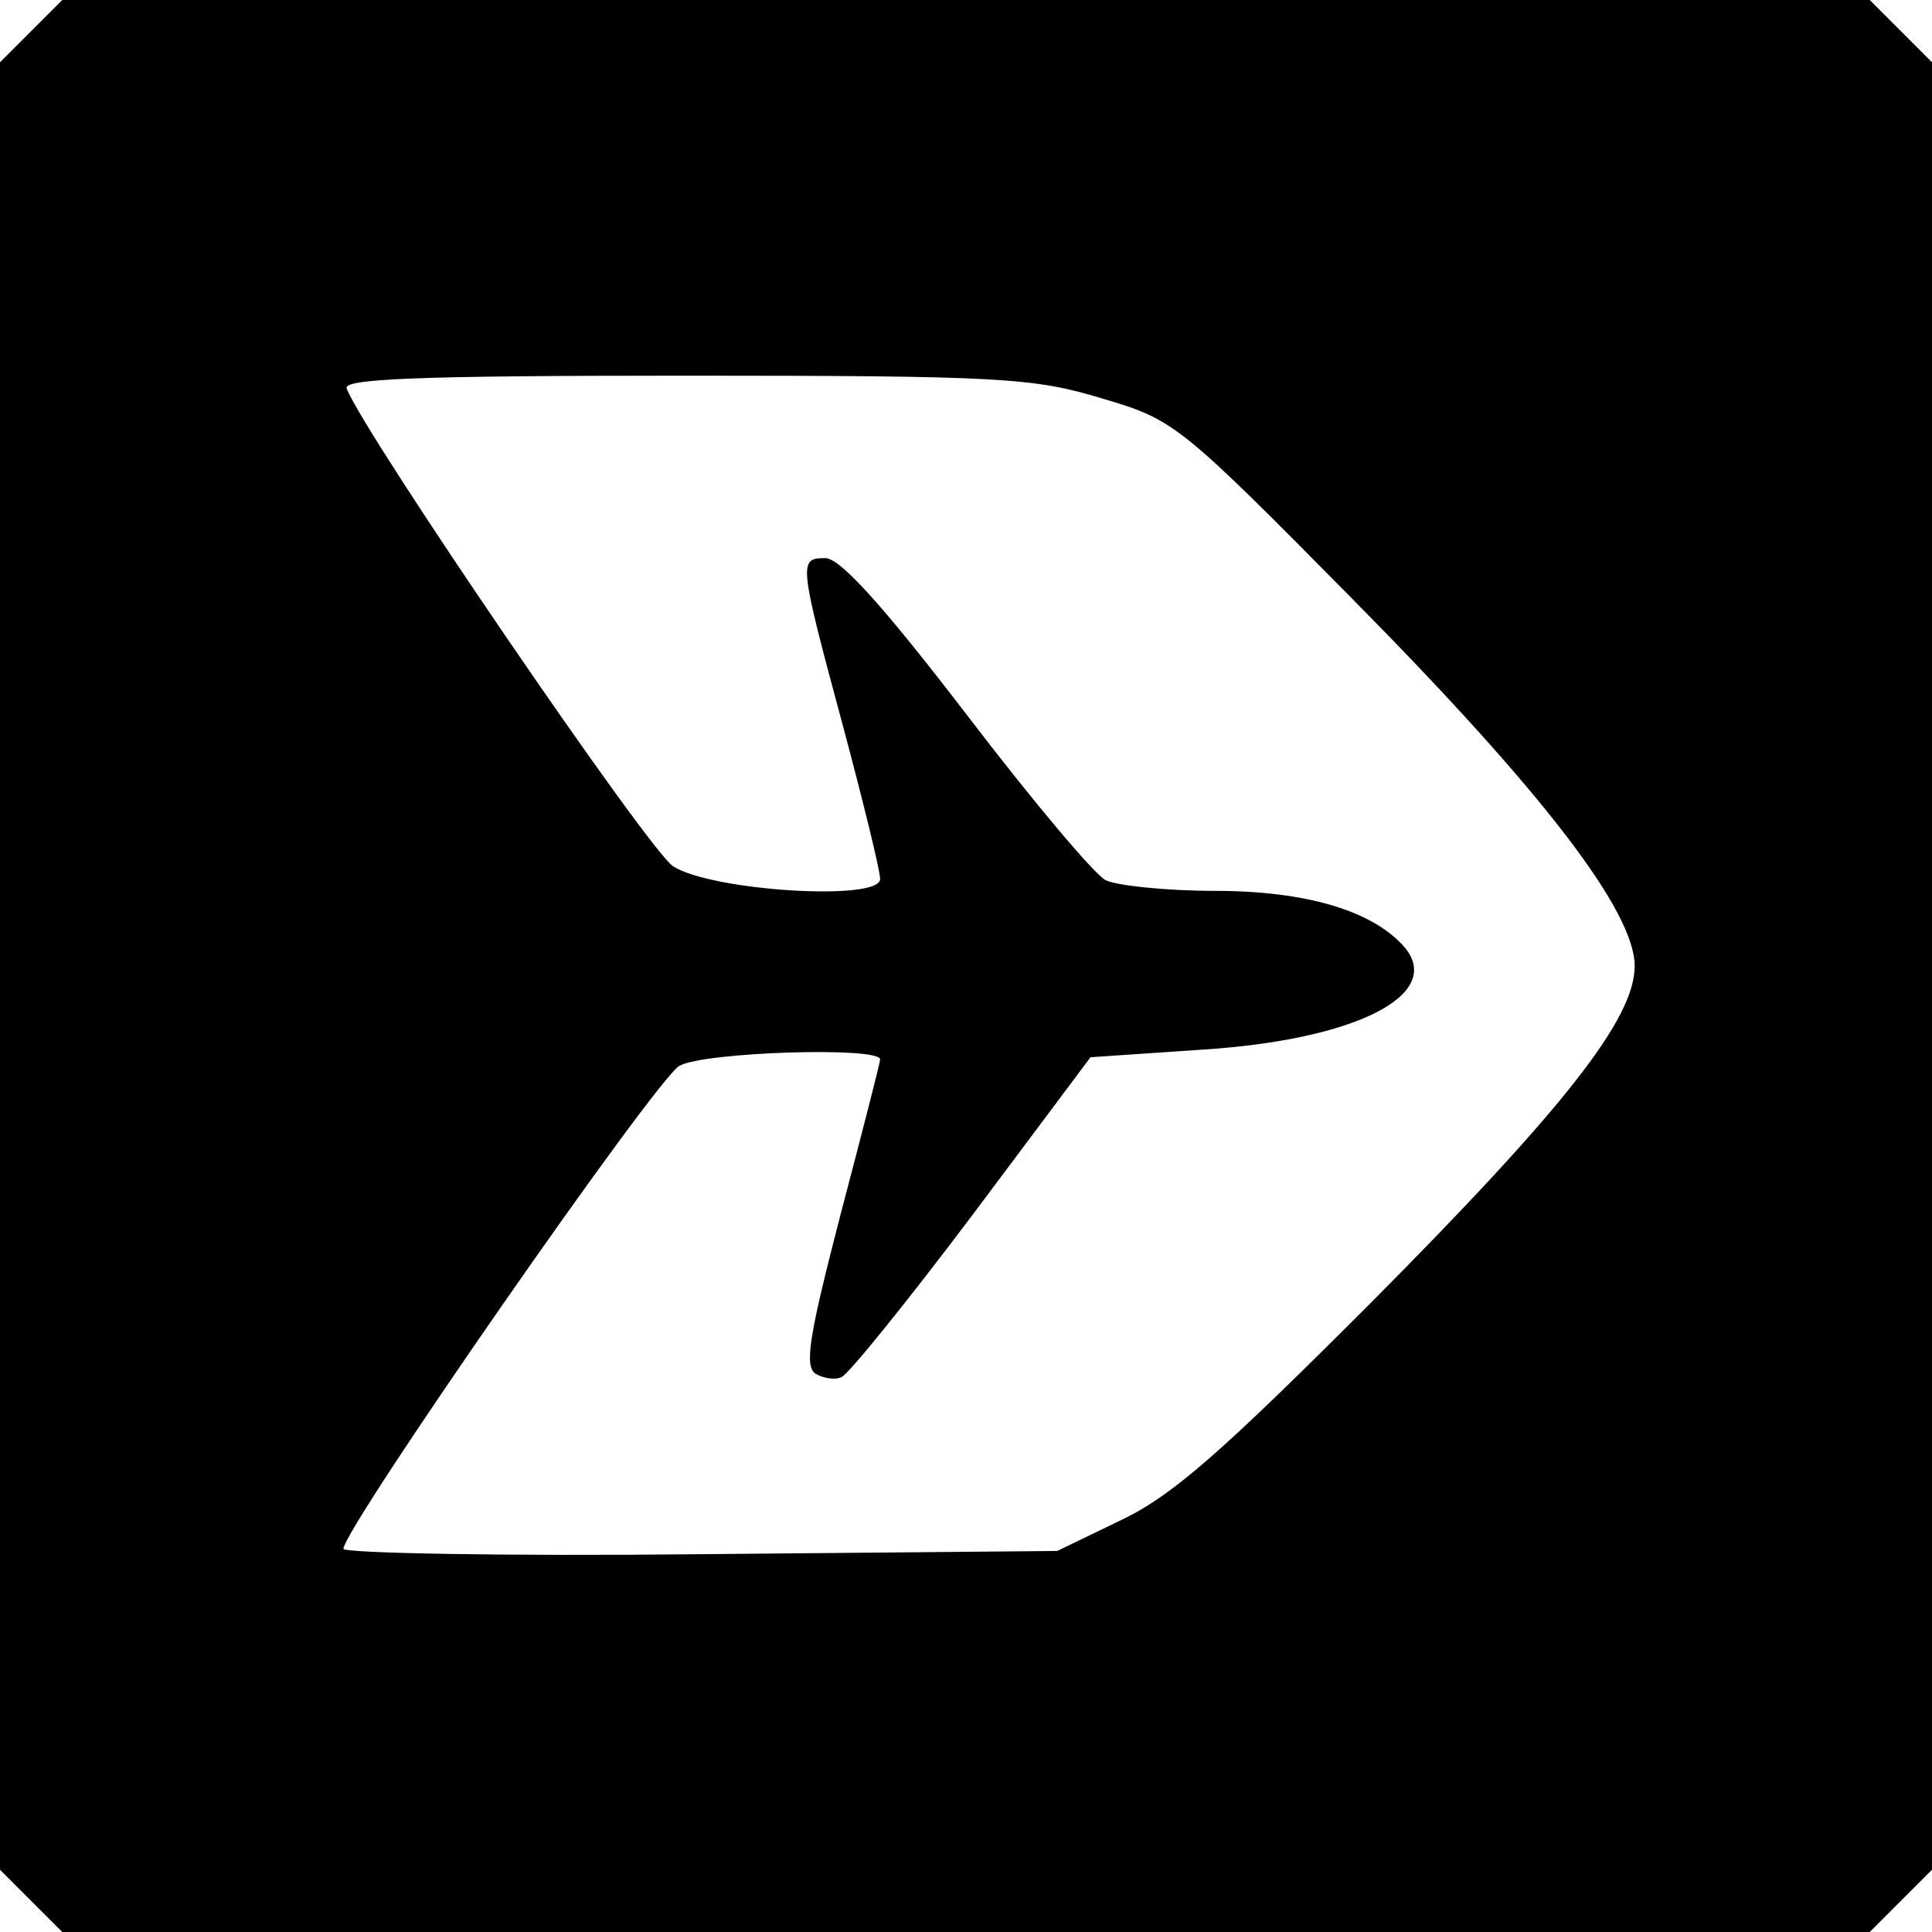
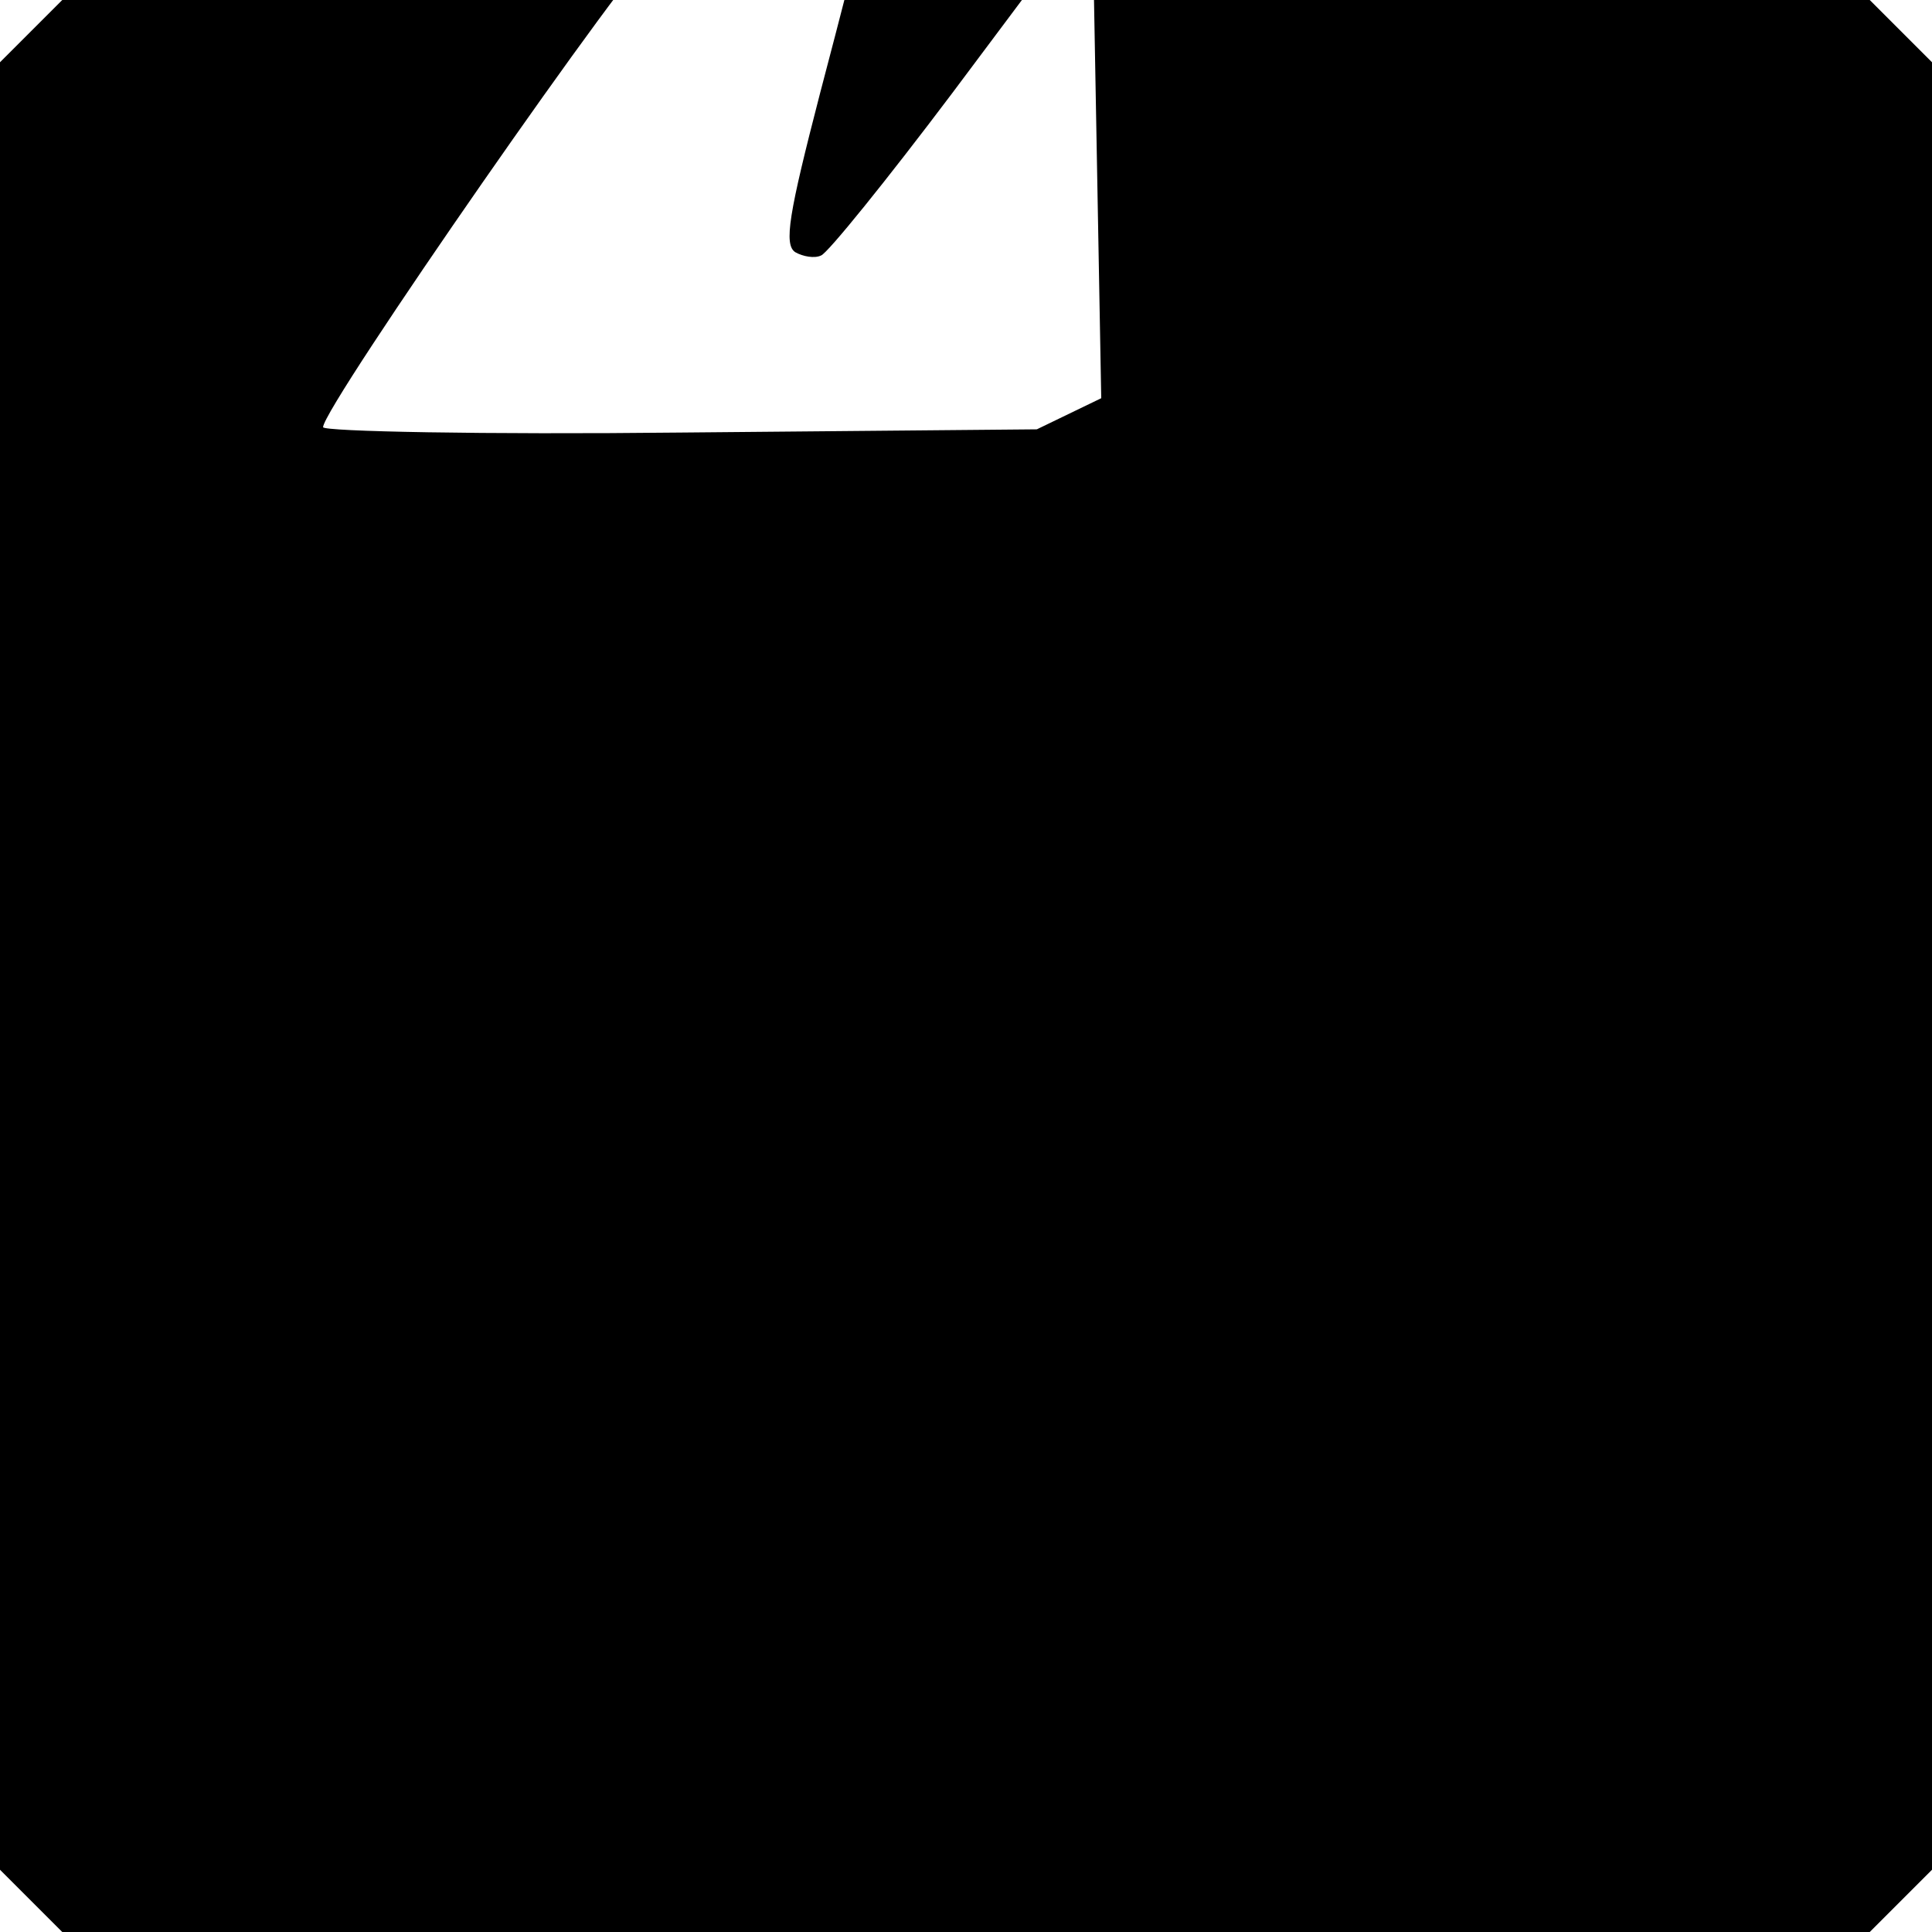
<svg xmlns="http://www.w3.org/2000/svg" version="1.0" width="180pt" height="180pt" viewBox="0 0 180 180" preserveAspectRatio="xMidYMid meet">
  <g transform="translate(0,180) scale(0.1,-0.1)" fill="#000000" stroke="none">
-     <path d="M29 1771 l-29 -29 0 -842 0 -842 29 -29 29 -29 842 0 842 0 29 29 29 29 0 842 0 842 -29 29 -29 29 -842 0 -842 0 -29 -29z m997 -342 c68 -20 72 -23 234 -187 177 -179 263 -291 263 -342 0 -49 -65 -132 -248 -316 -136 -136 -182 -177 -230 -200 l-60 -29 -332 -3 c-183 -2 -333 1 -333 5 0 19 292 439 313 450 23 13 187 18 187 6 0 -3 -17 -69 -37 -145 -29 -112 -34 -141 -23 -148 7 -4 18 -6 24 -3 6 2 61 70 122 151 l110 147 103 7 c144 9 226 51 190 95 -29 34 -91 53 -177 53 -46 0 -92 5 -102 10 -11 6 -69 75 -130 155 -76 99 -117 145 -131 145 -25 0 -25 -3 16 -155 19 -71 35 -136 35 -144 0 -21 -158 -11 -193 12 -23 15 -288 403 -304 445 -4 9 63 12 315 12 295 0 325 -2 388 -21z" />
+     <path d="M29 1771 l-29 -29 0 -842 0 -842 29 -29 29 -29 842 0 842 0 29 29 29 29 0 842 0 842 -29 29 -29 29 -842 0 -842 0 -29 -29z m997 -342 l-60 -29 -332 -3 c-183 -2 -333 1 -333 5 0 19 292 439 313 450 23 13 187 18 187 6 0 -3 -17 -69 -37 -145 -29 -112 -34 -141 -23 -148 7 -4 18 -6 24 -3 6 2 61 70 122 151 l110 147 103 7 c144 9 226 51 190 95 -29 34 -91 53 -177 53 -46 0 -92 5 -102 10 -11 6 -69 75 -130 155 -76 99 -117 145 -131 145 -25 0 -25 -3 16 -155 19 -71 35 -136 35 -144 0 -21 -158 -11 -193 12 -23 15 -288 403 -304 445 -4 9 63 12 315 12 295 0 325 -2 388 -21z" />
  </g>
</svg>